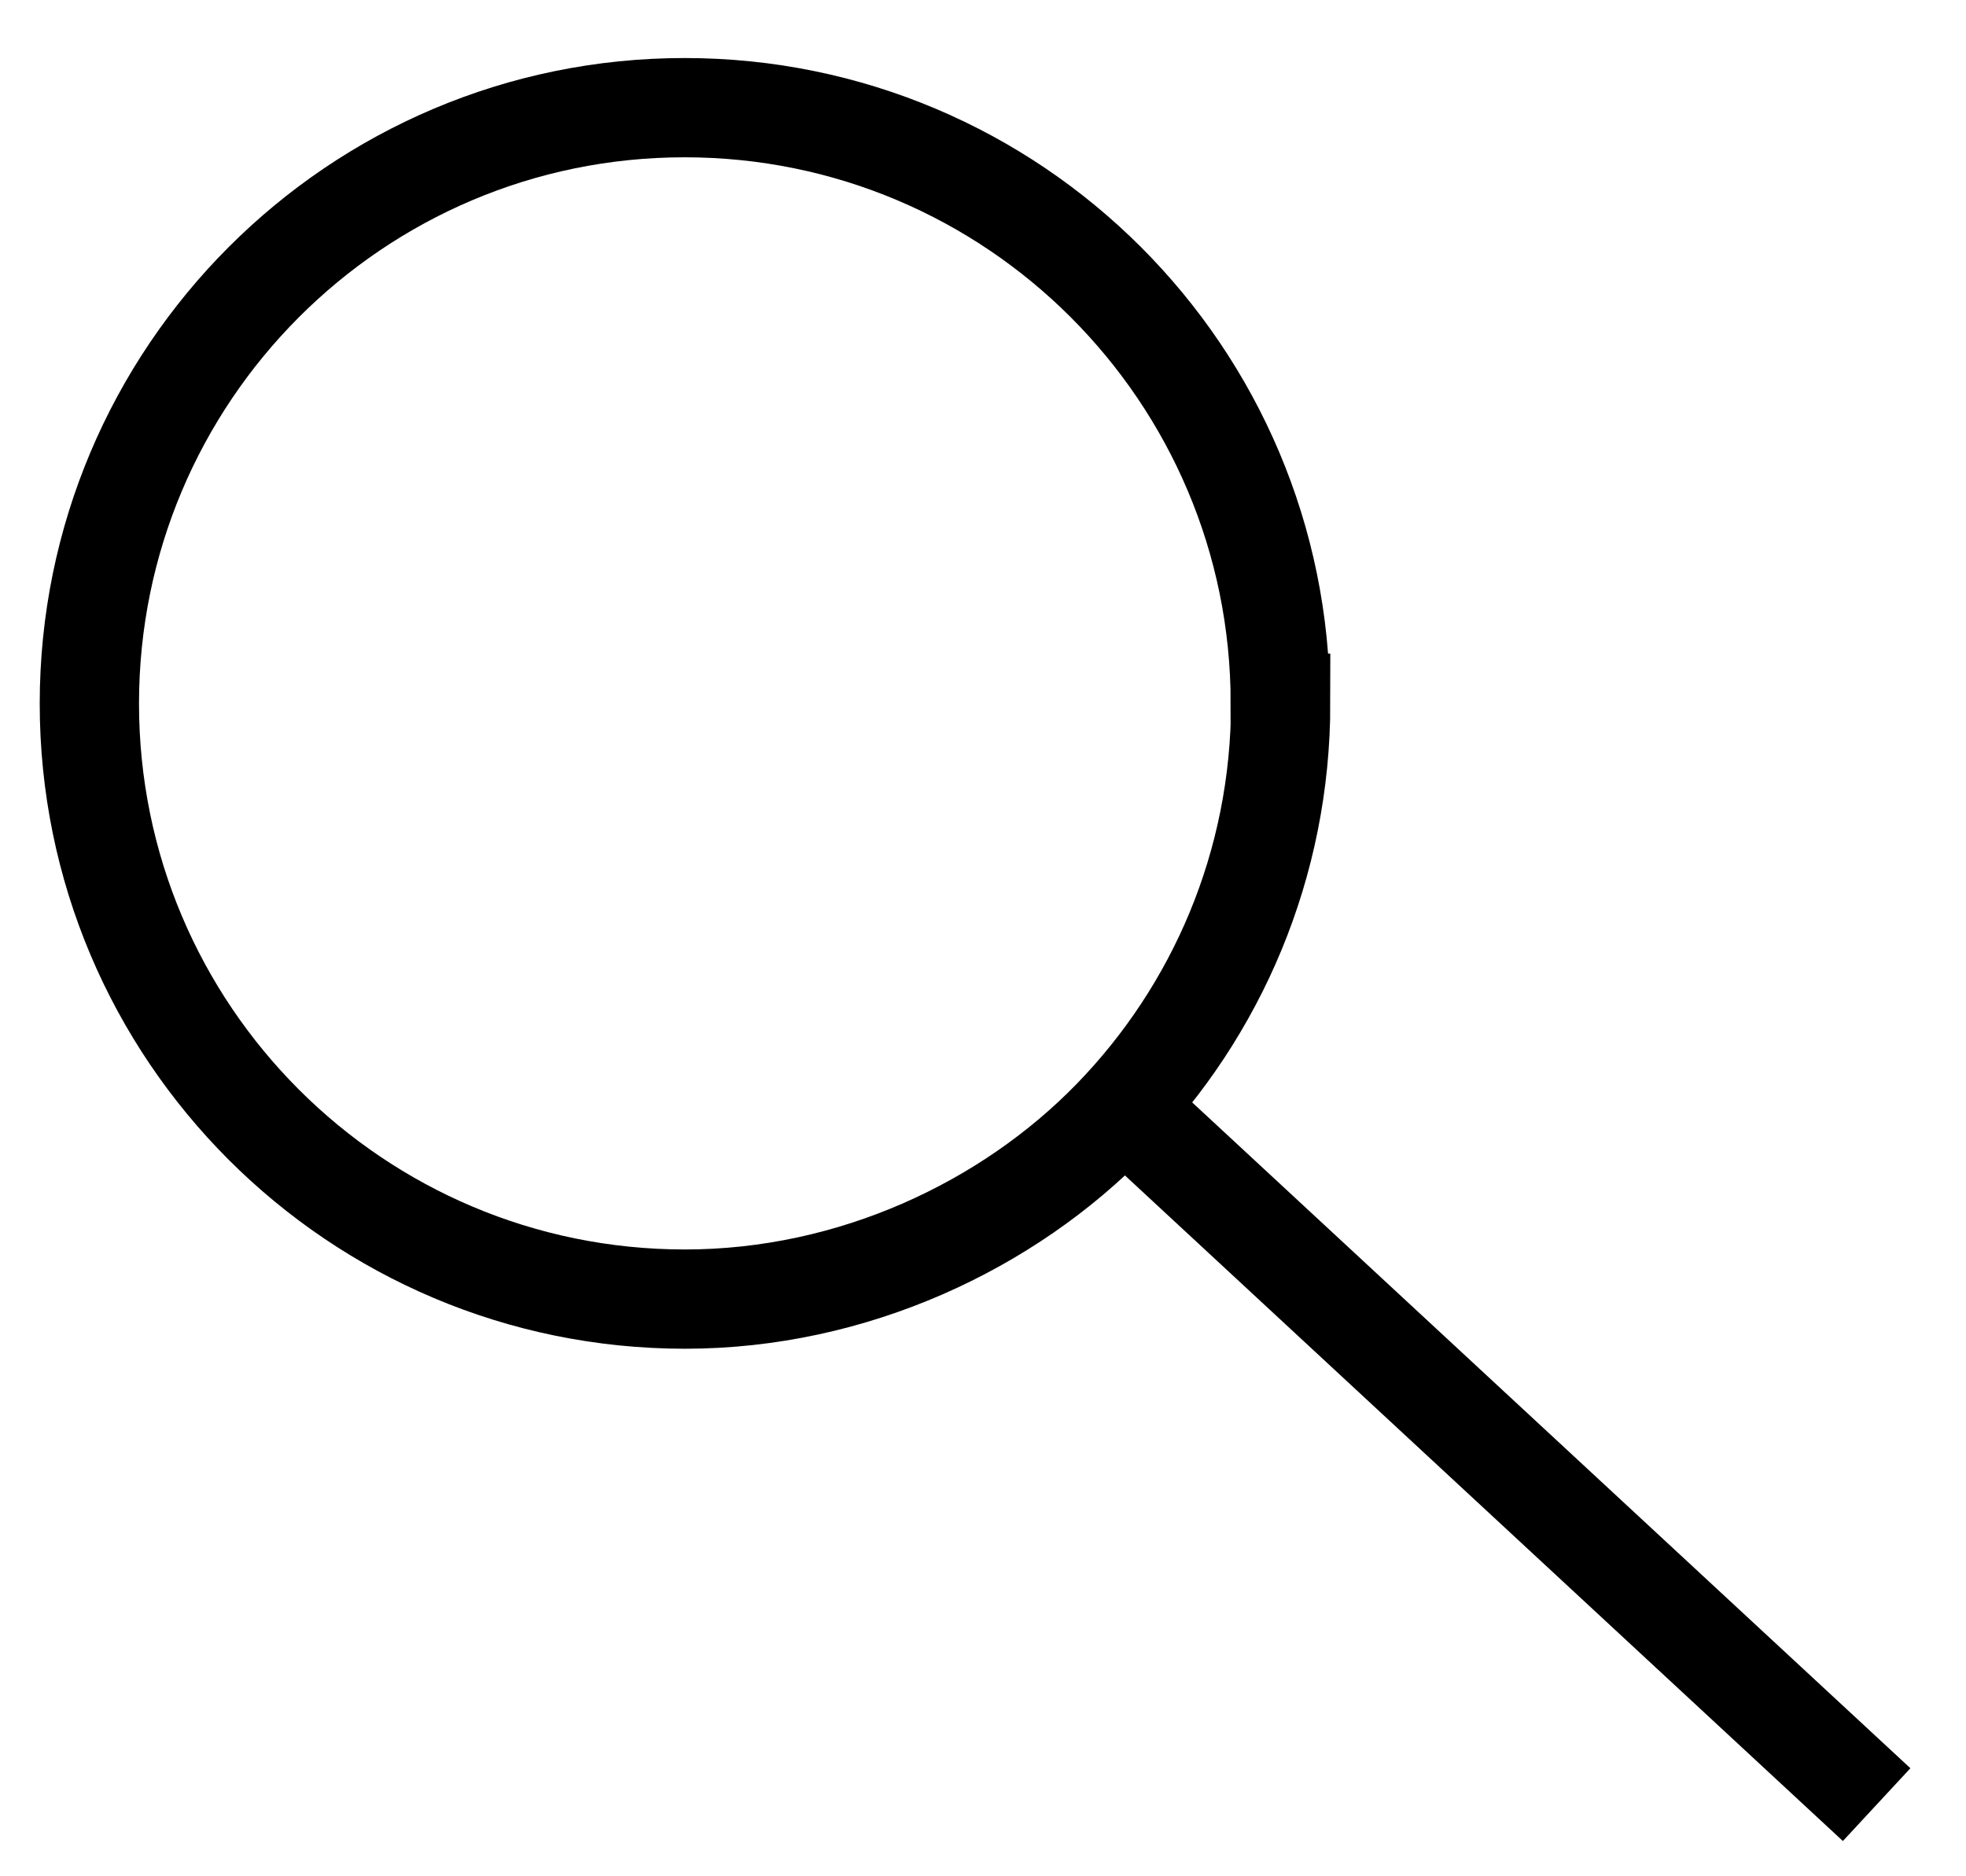
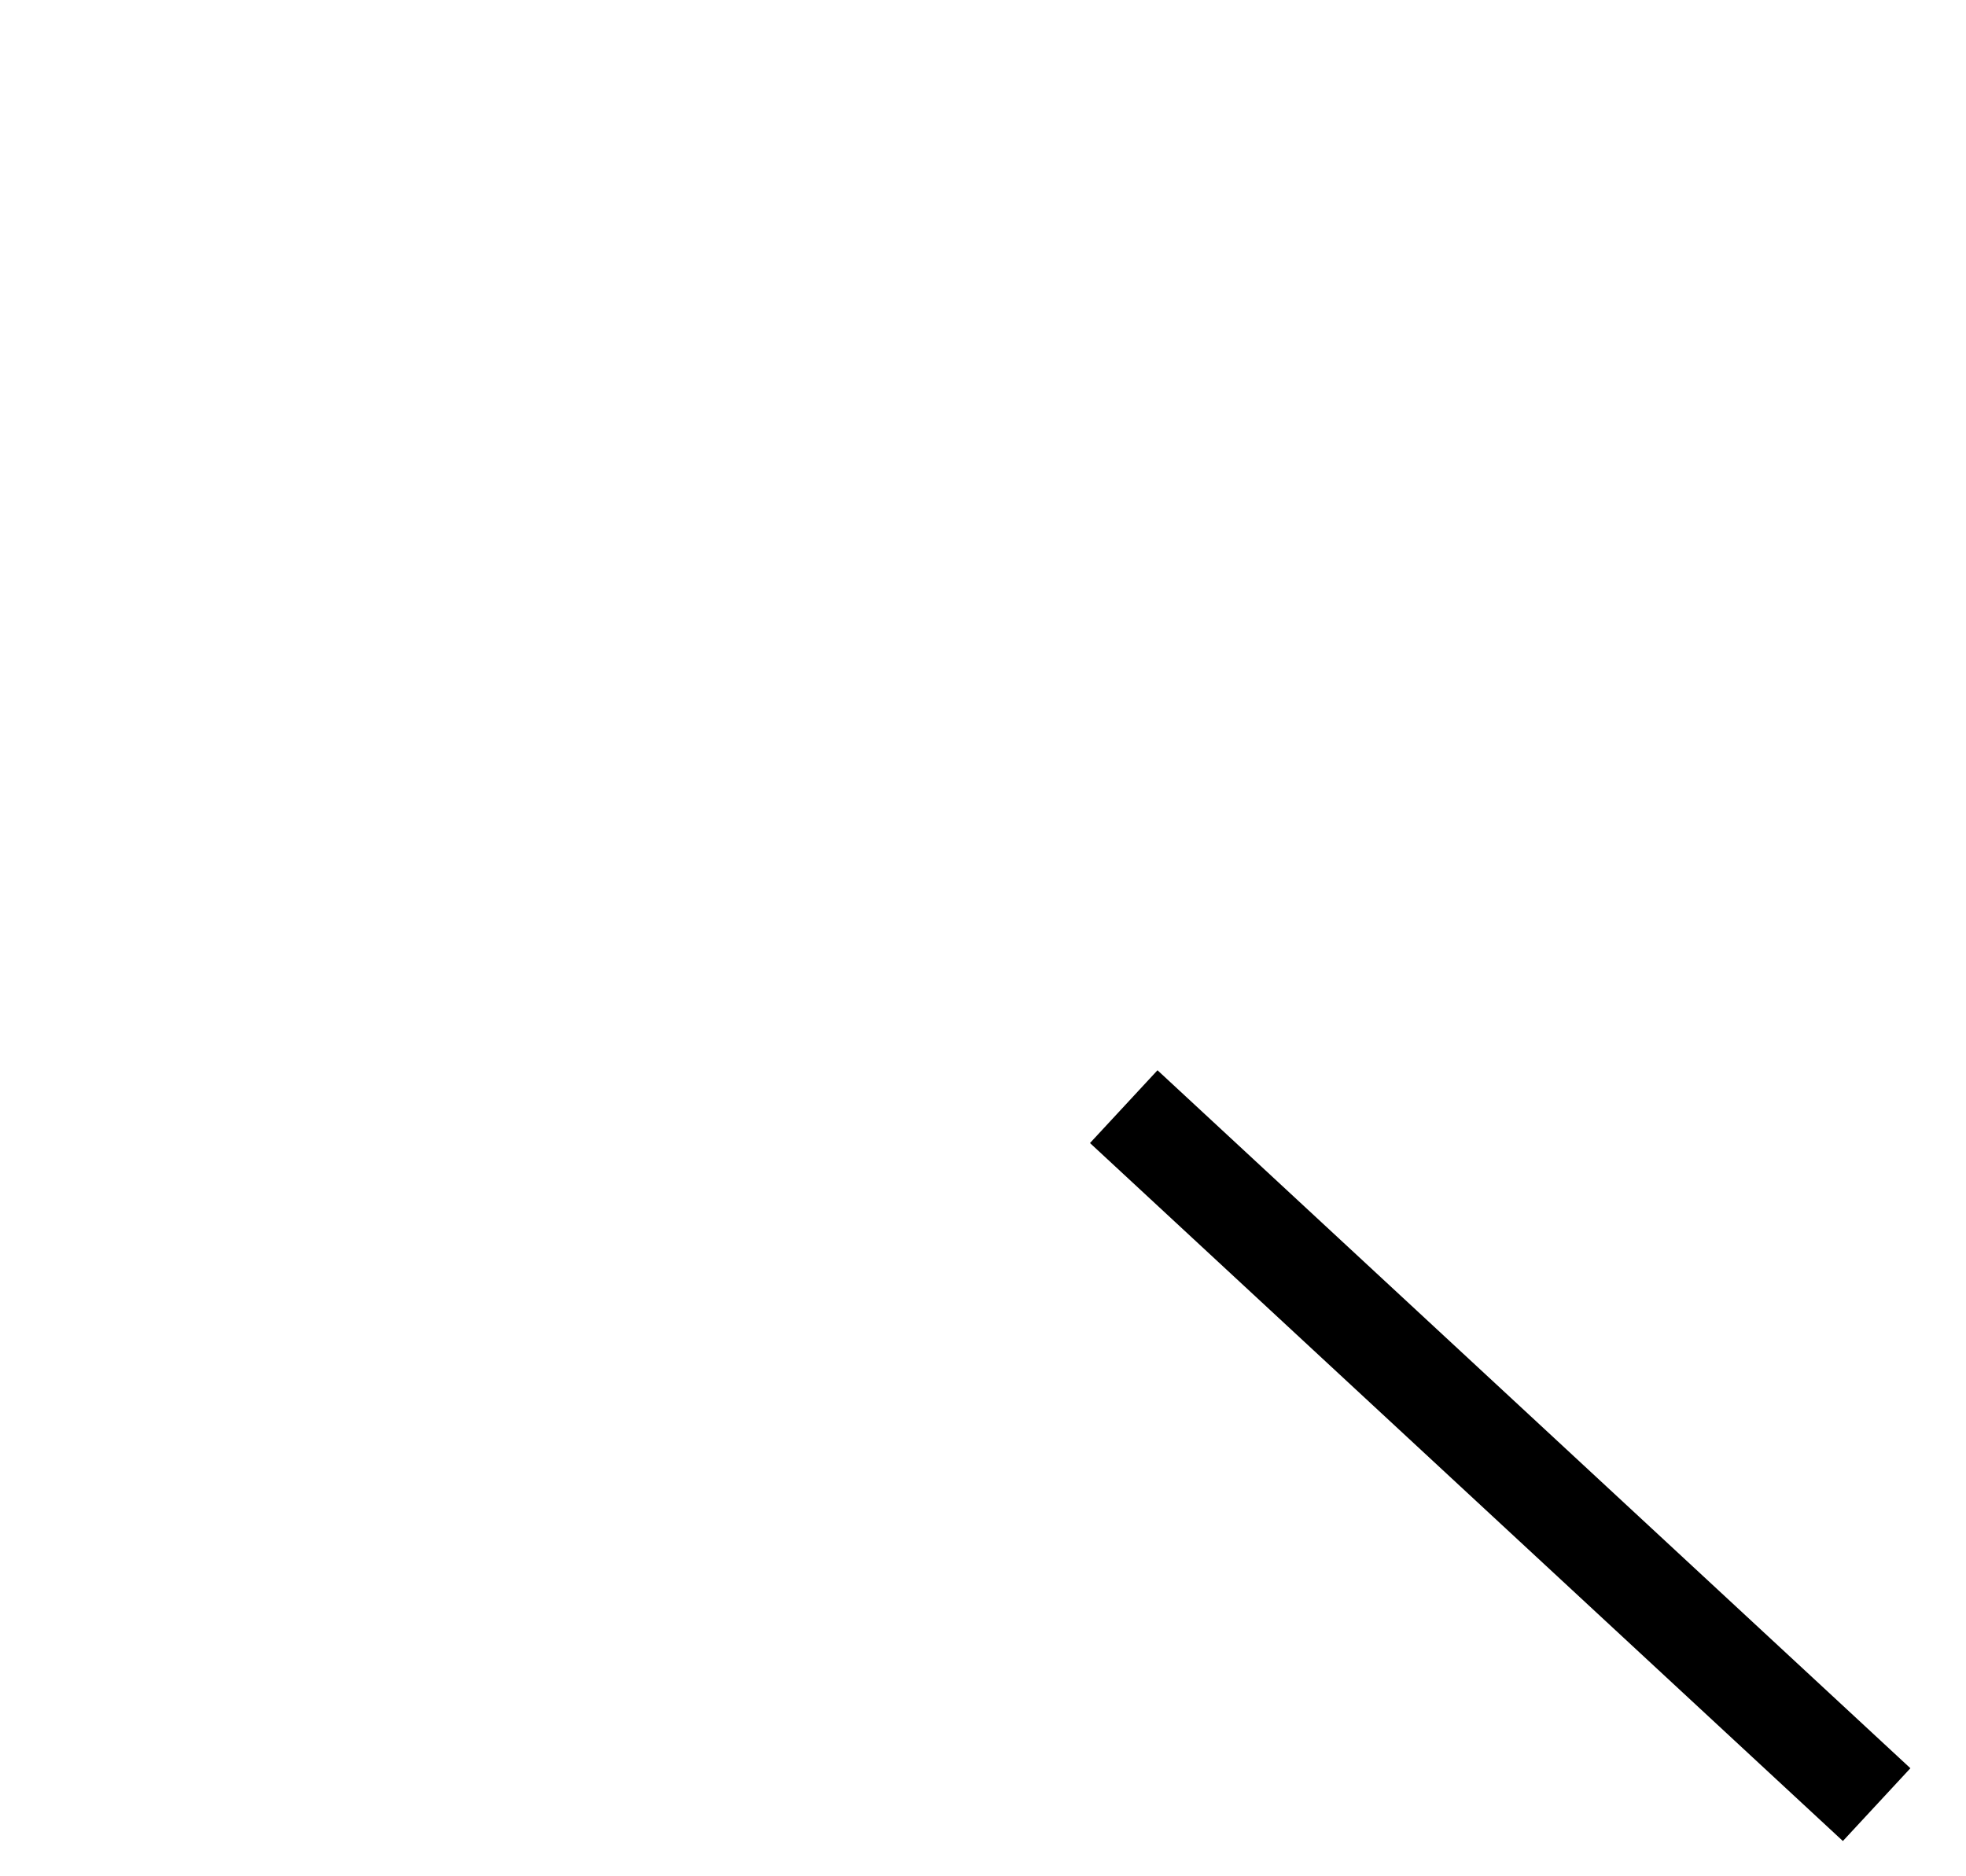
<svg xmlns="http://www.w3.org/2000/svg" width="22" height="21" viewBox="0 0 22 21" fill="none">
-   <path d="M14.331 7.871C14.331 9.678 13.614 11.316 12.449 12.516C11.284 13.717 9.543 14.54 7.665 14.54C3.984 14.54 1 11.556 1 7.875C1 4.194 3.98 1.205 7.661 1.205C11.342 1.205 14.327 4.19 14.327 7.871H14.331Z" stroke="black" stroke-width="1.111" stroke-miterlimit="10" />
  <path d="M21 20.198L12.575 12.386" stroke="black" stroke-width="1.111" stroke-miterlimit="10" />
</svg>